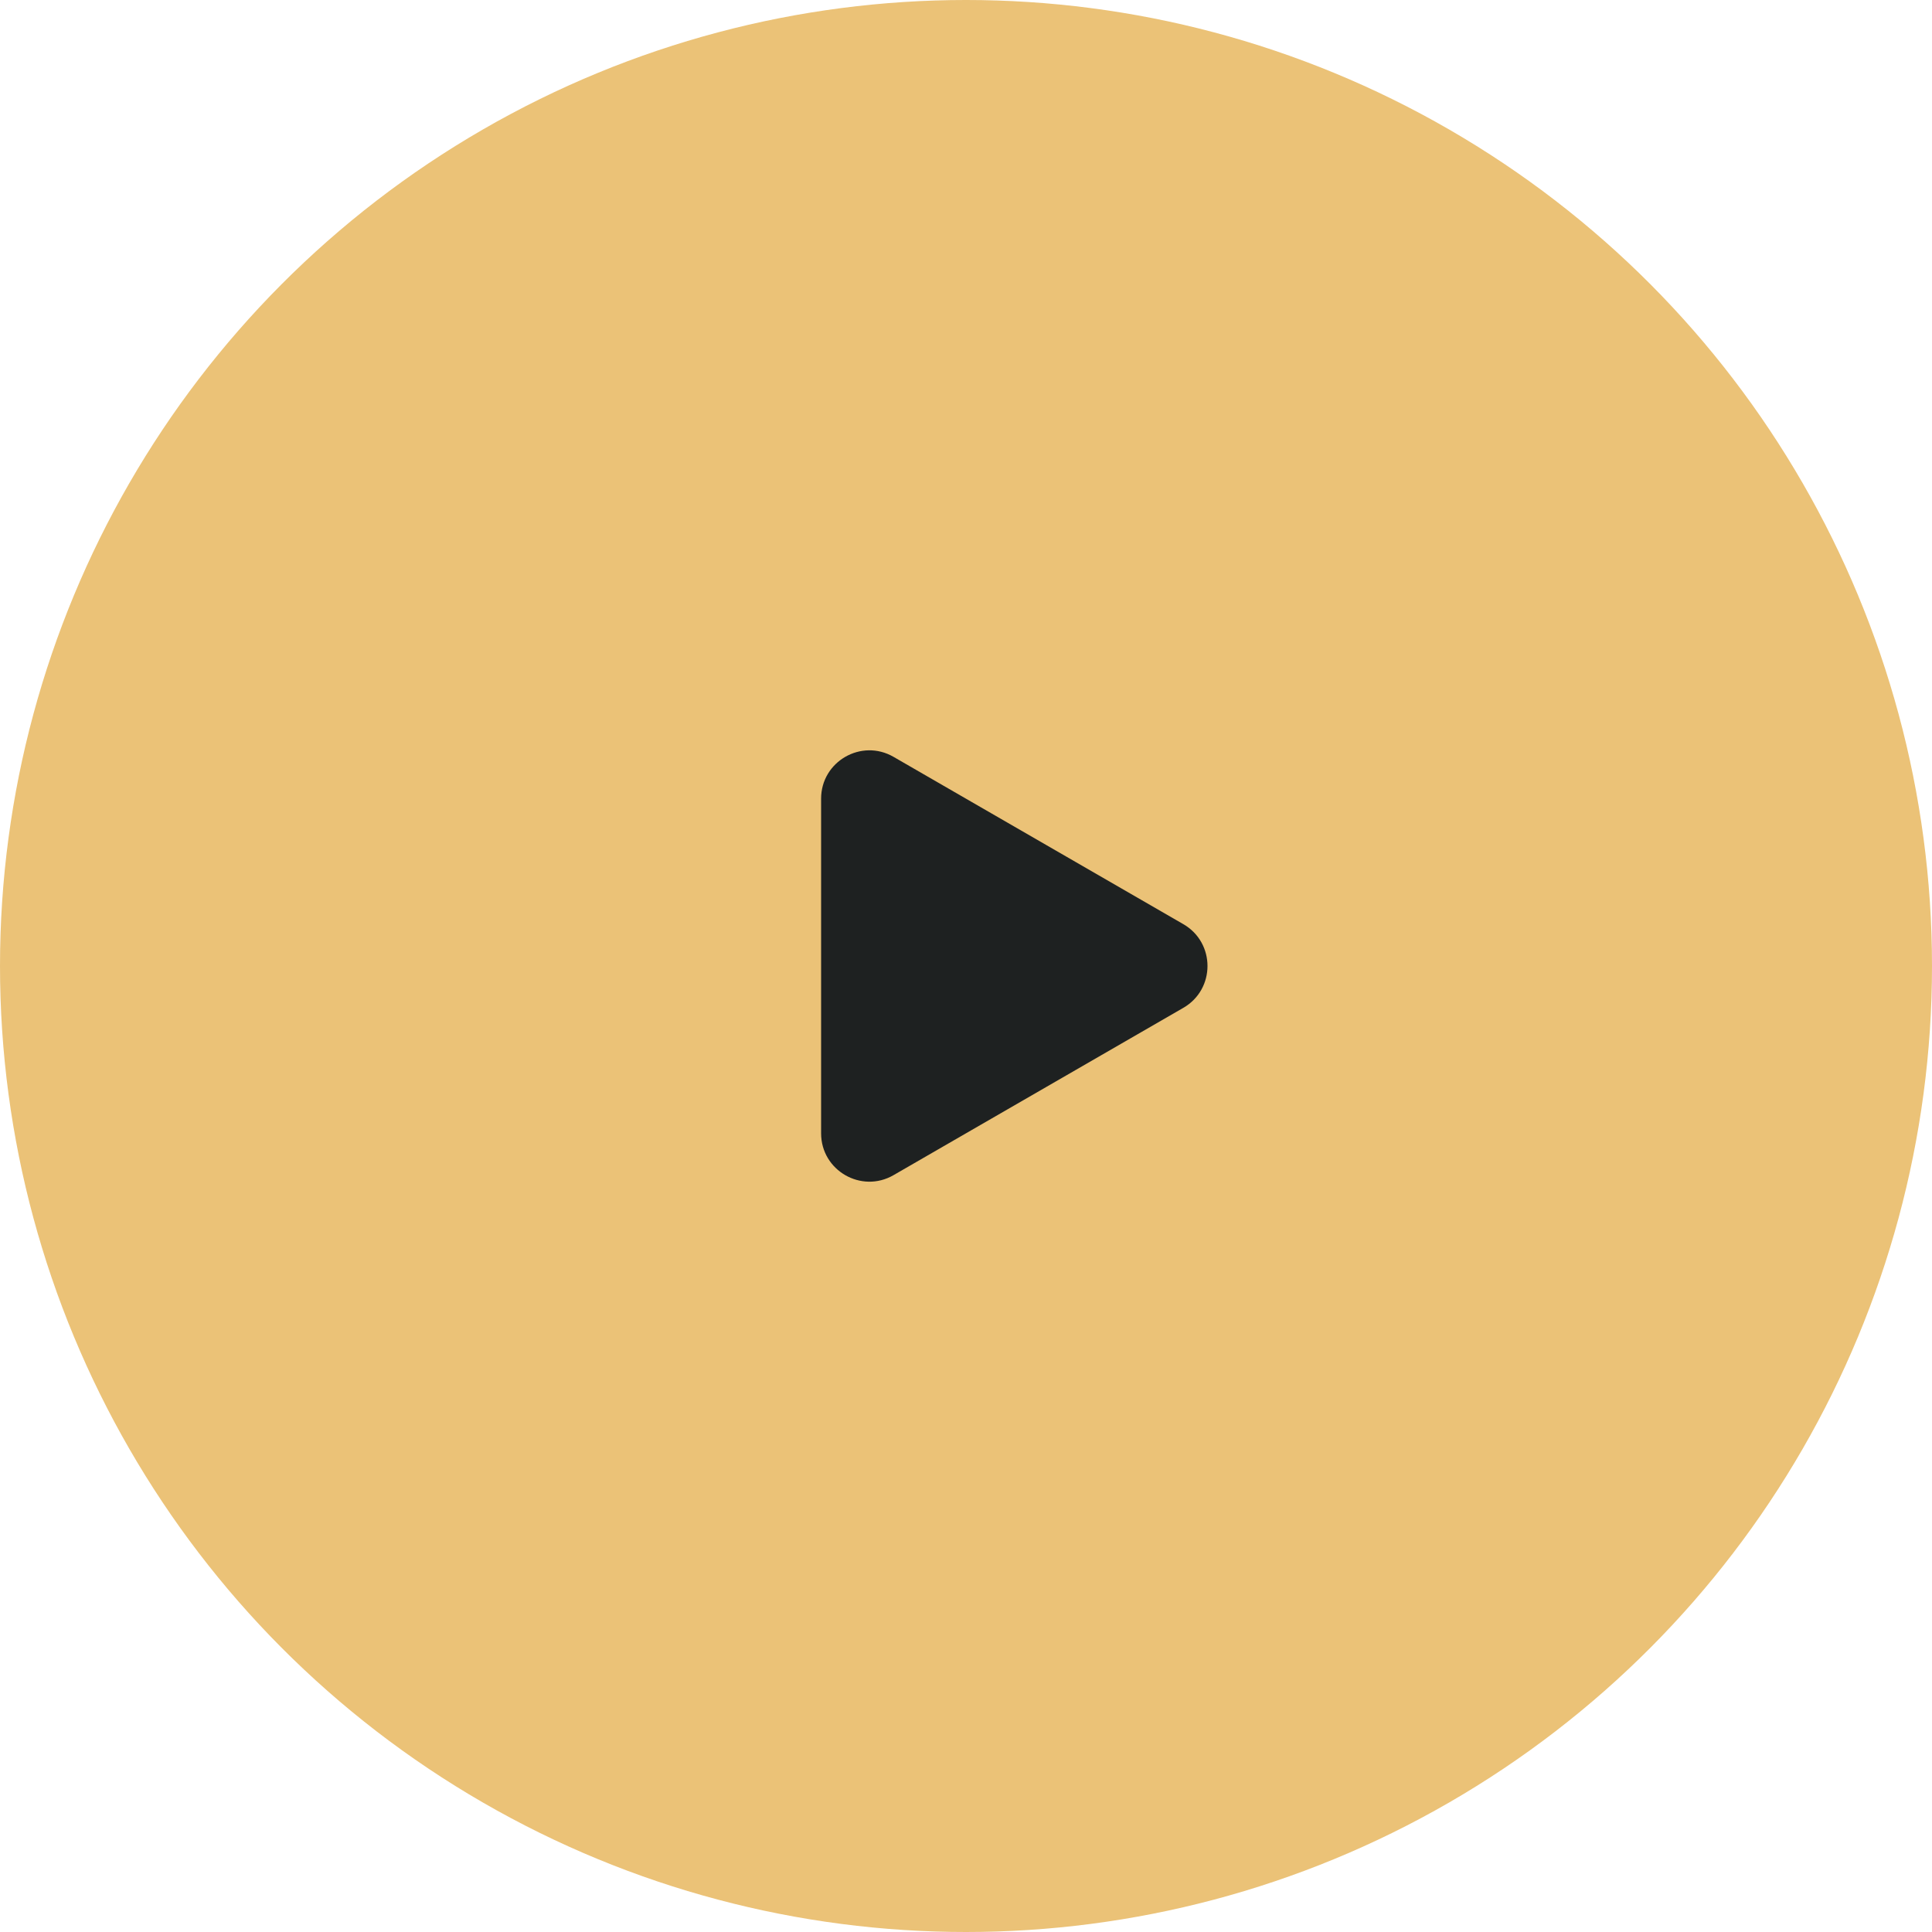
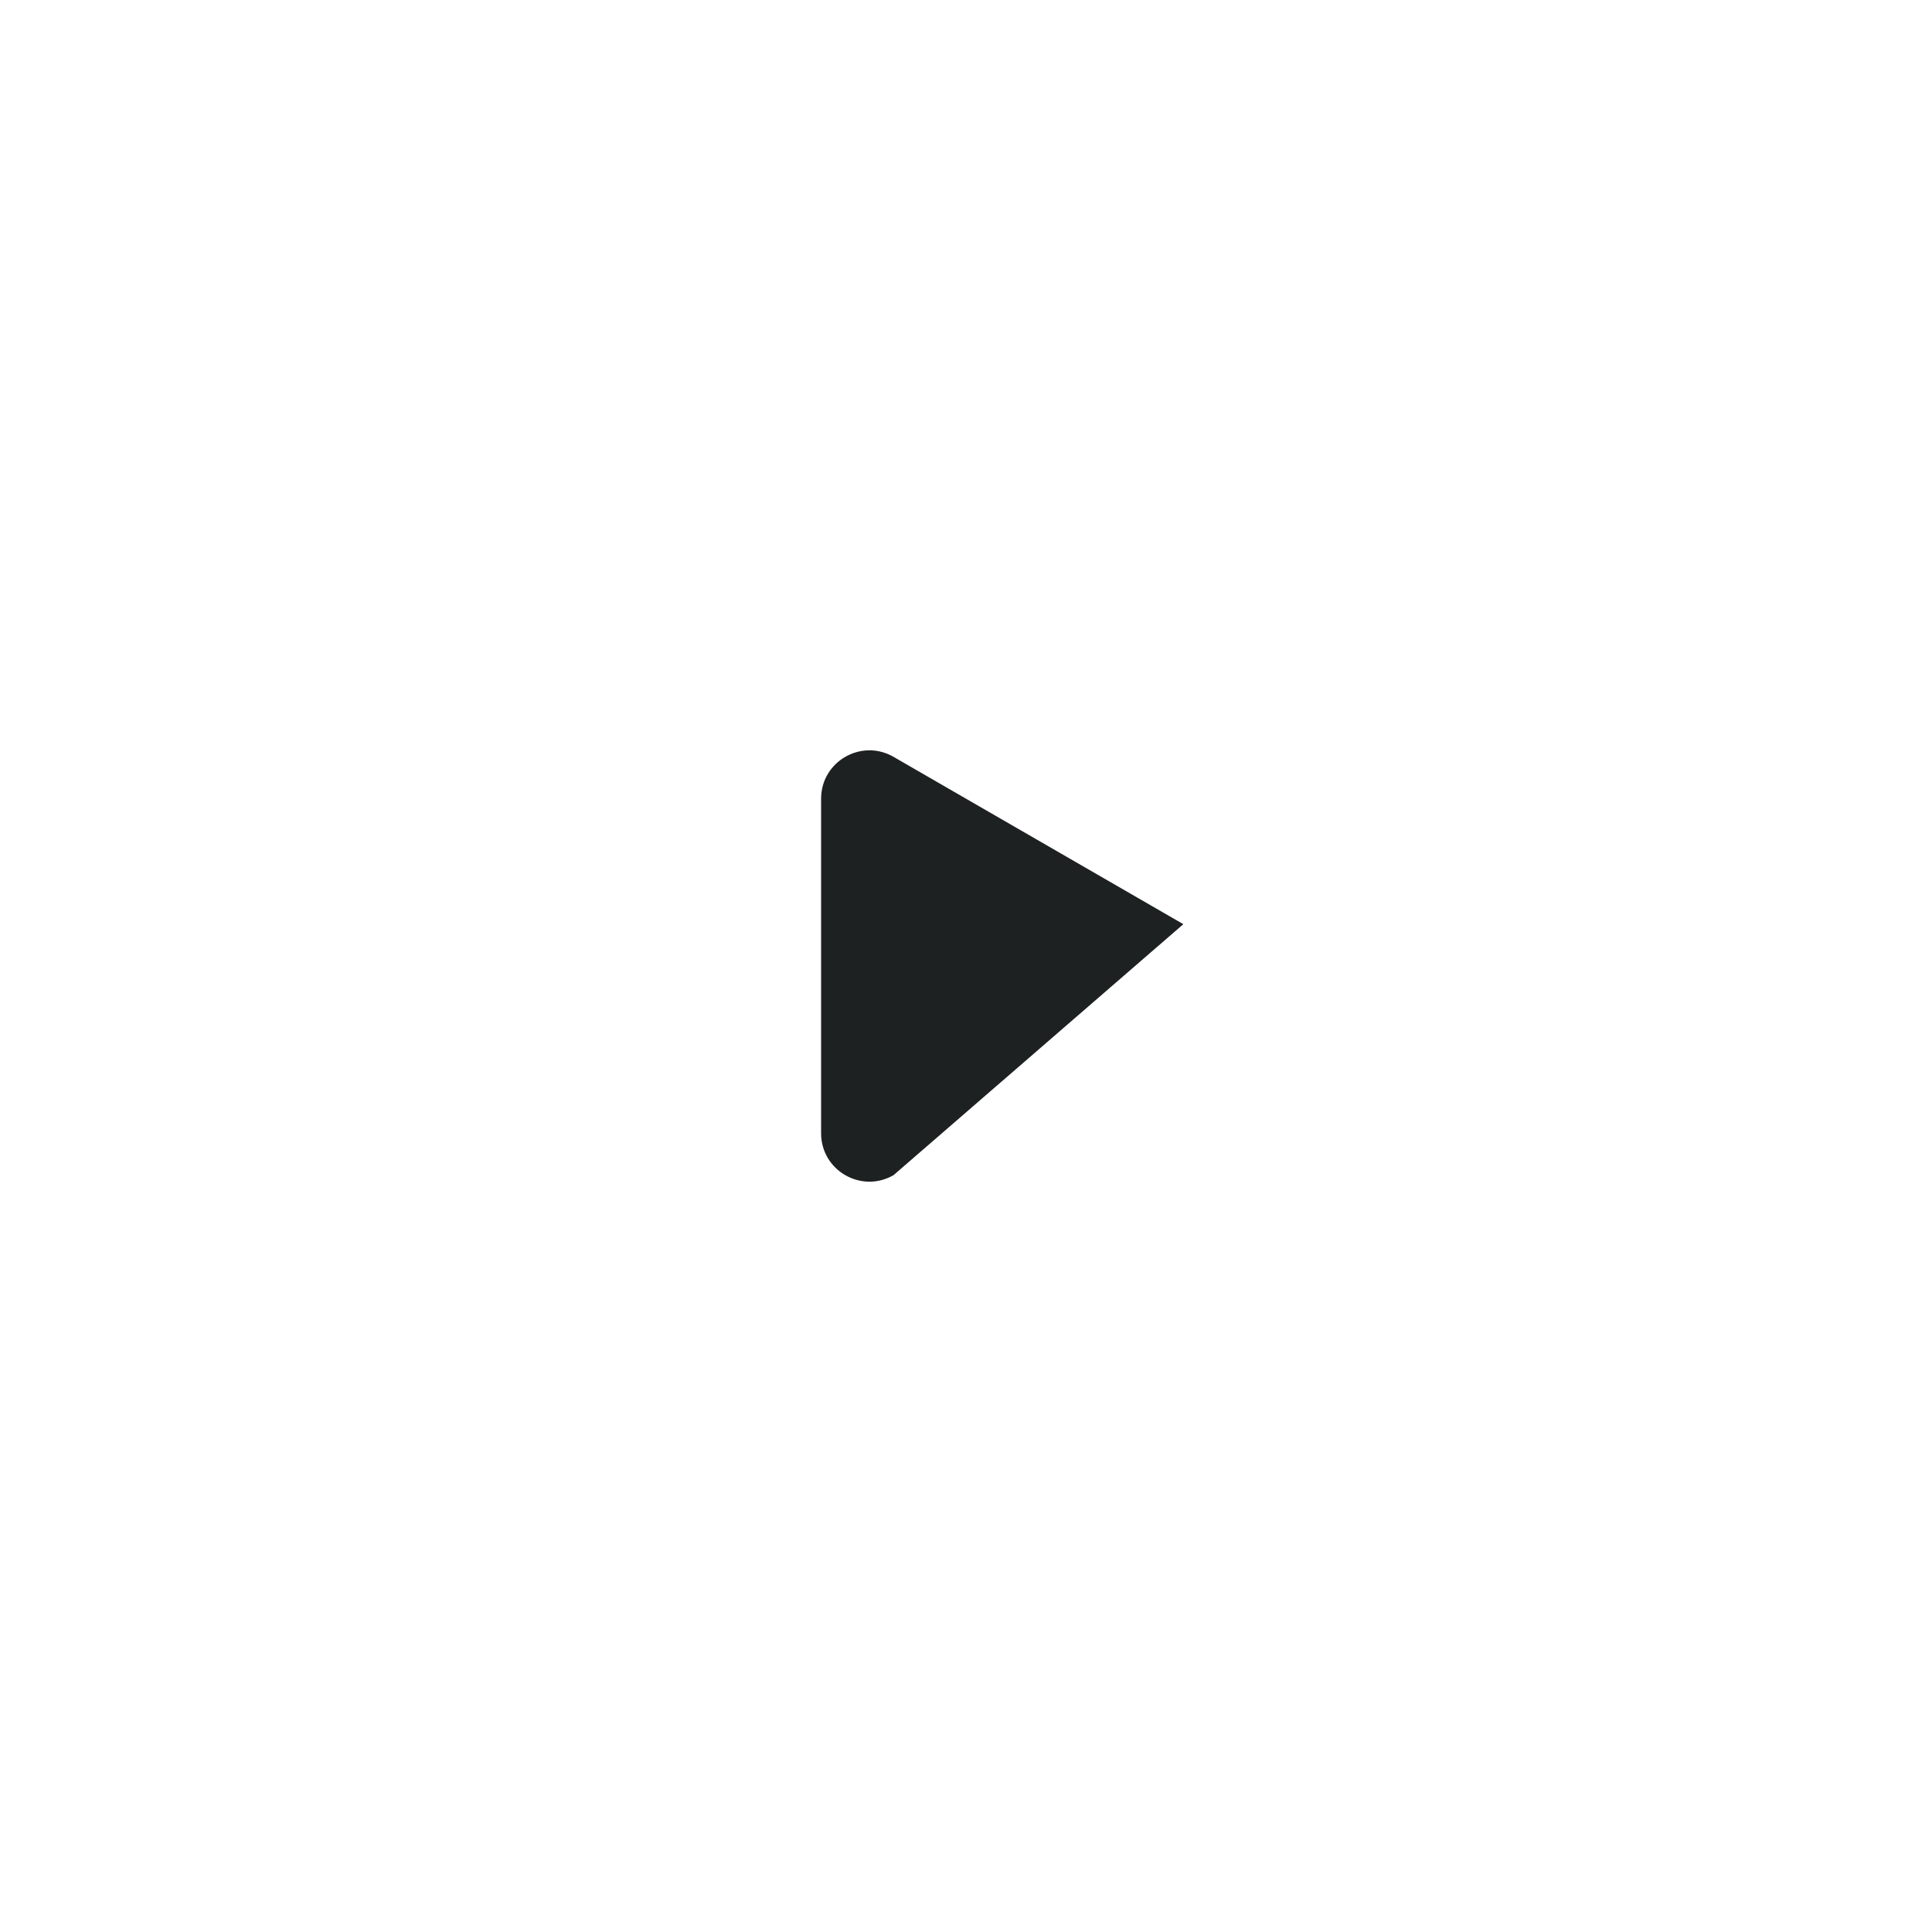
<svg xmlns="http://www.w3.org/2000/svg" width="80" height="80" viewBox="0 0 80 80" fill="none">
-   <circle cx="40" cy="40" r="40" fill="#EBC277" />
-   <path d="M49 38.268C50.333 39.038 50.333 40.962 49 41.732L37 48.66C35.667 49.43 34 48.468 34 46.928L34 33.072C34 31.532 35.667 30.57 37 31.34L49 38.268Z" fill="#1E2121" />
+   <path d="M49 38.268L37 48.66C35.667 49.43 34 48.468 34 46.928L34 33.072C34 31.532 35.667 30.57 37 31.34L49 38.268Z" fill="#1E2121" />
</svg>